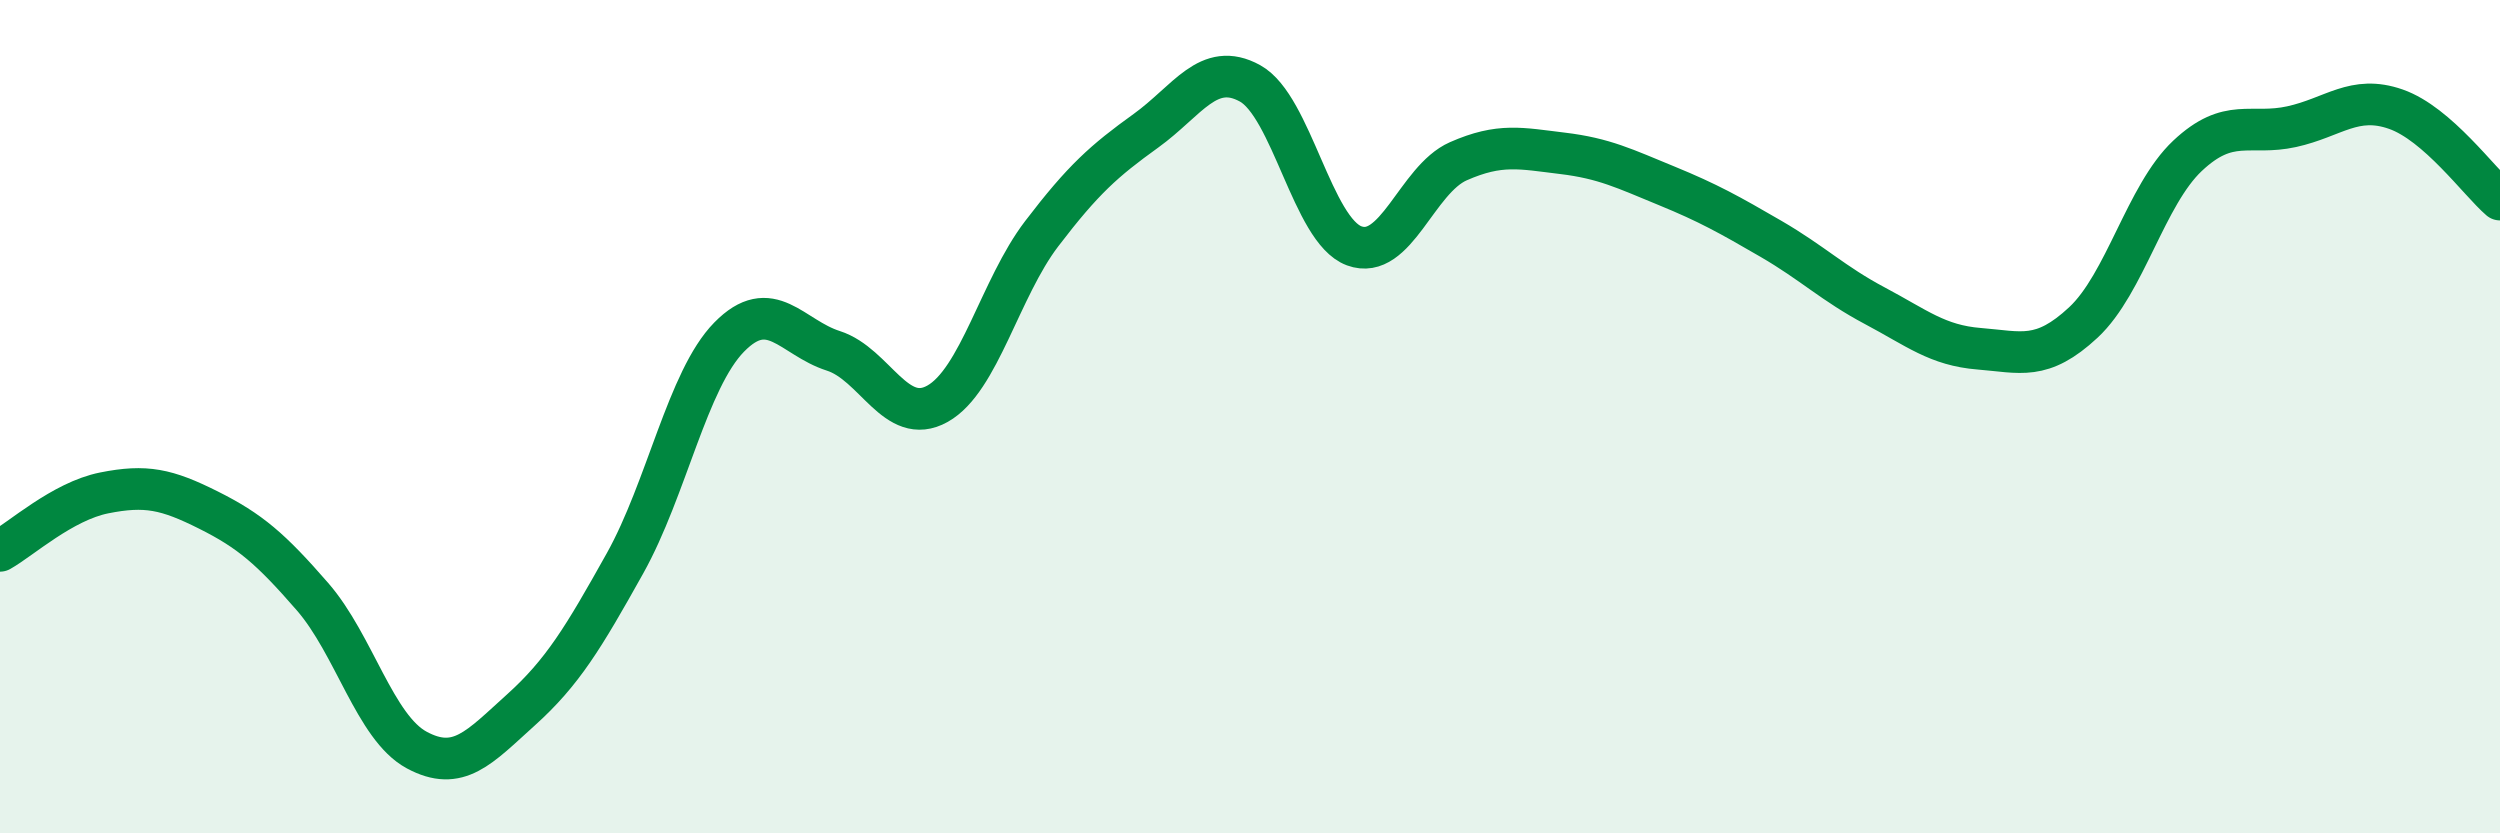
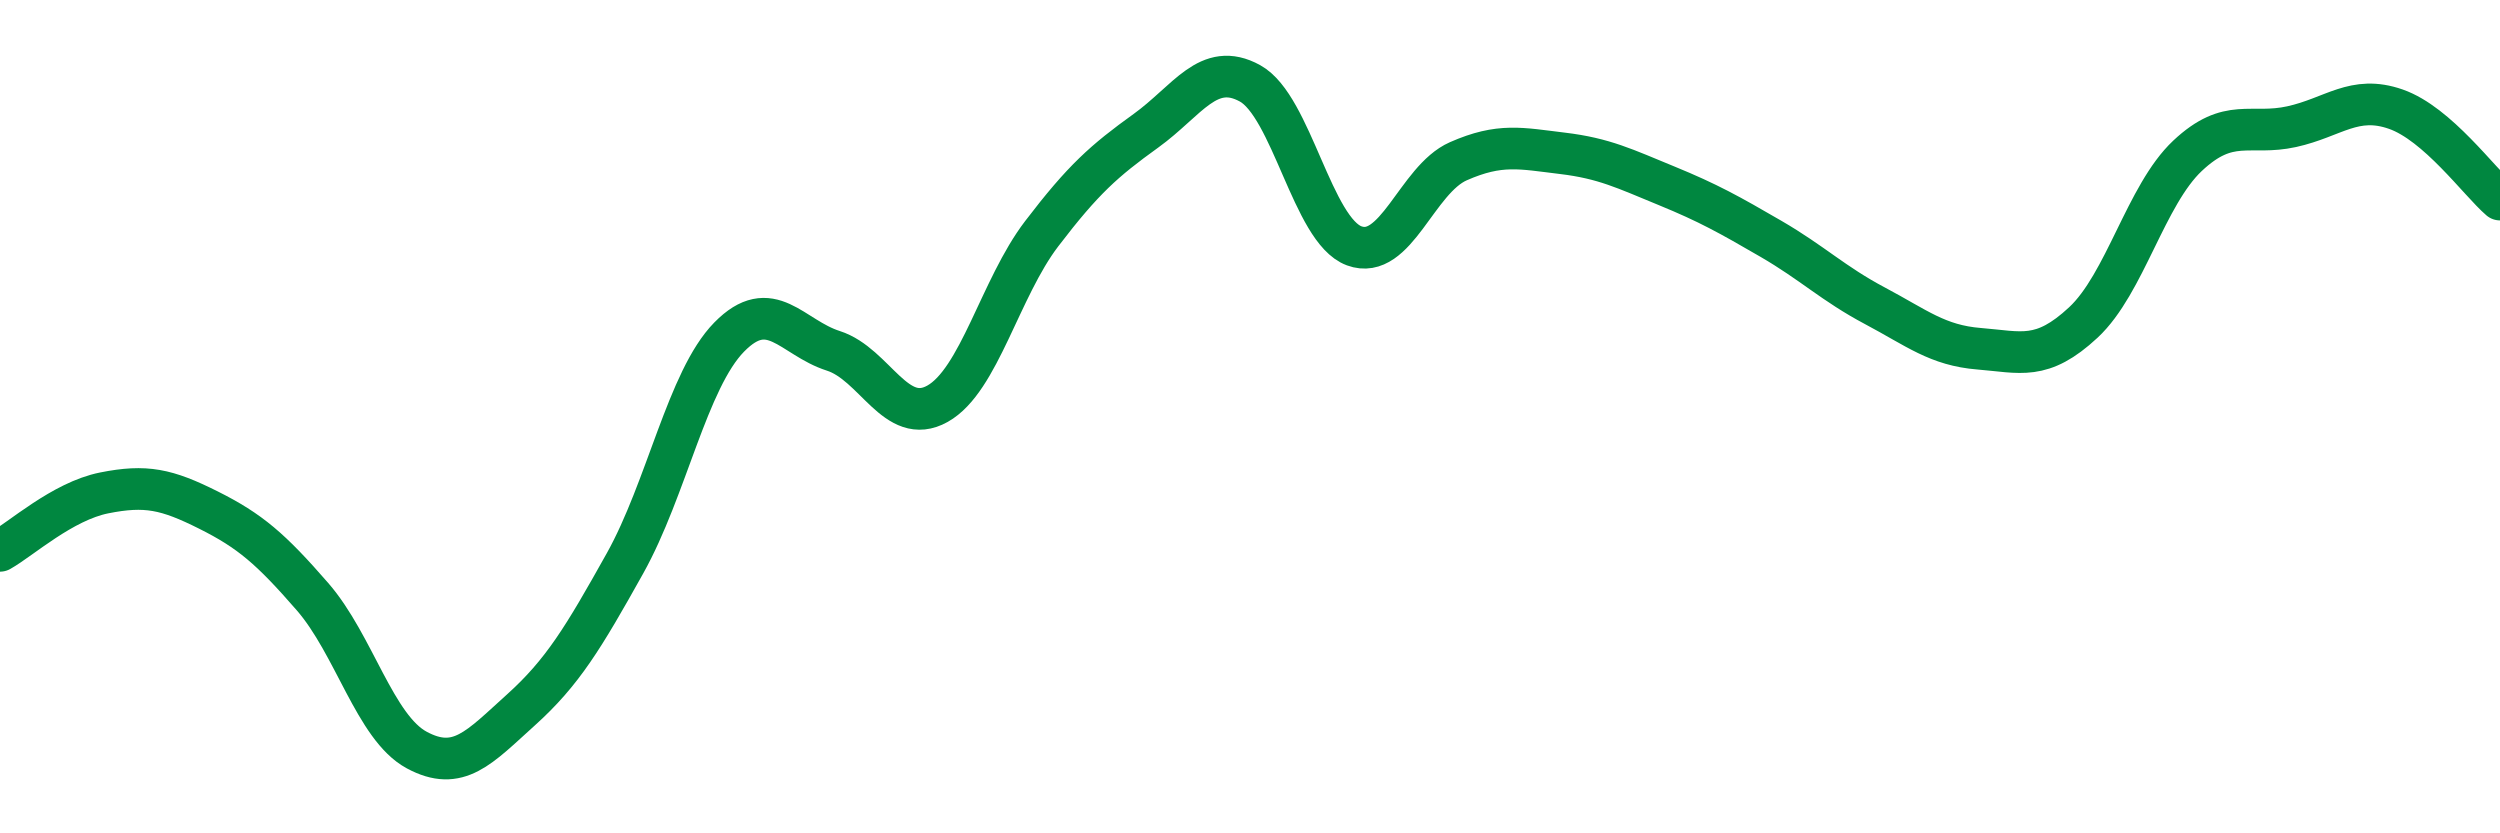
<svg xmlns="http://www.w3.org/2000/svg" width="60" height="20" viewBox="0 0 60 20">
-   <path d="M 0,13.22 C 0.5,12.94 1.5,12.03 2.5,11.83 C 3.5,11.63 4,11.74 5,12.24 C 6,12.74 6.5,13.17 7.5,14.32 C 8.5,15.47 9,17.46 10,18 C 11,18.54 11.5,17.94 12.5,17.04 C 13.5,16.14 14,15.31 15,13.52 C 16,11.73 16.5,9.11 17.5,8.09 C 18.5,7.07 19,8.1 20,8.42 C 21,8.74 21.5,10.25 22.5,9.69 C 23.5,9.13 24,6.92 25,5.61 C 26,4.3 26.5,3.86 27.5,3.14 C 28.5,2.42 29,1.45 30,2 C 31,2.55 31.5,5.53 32.5,5.9 C 33.5,6.27 34,4.31 35,3.87 C 36,3.43 36.5,3.56 37.5,3.68 C 38.5,3.8 39,4.05 40,4.46 C 41,4.87 41.5,5.15 42.5,5.73 C 43.5,6.31 44,6.81 45,7.34 C 46,7.87 46.5,8.29 47.5,8.37 C 48.5,8.45 49,8.67 50,7.74 C 51,6.81 51.5,4.68 52.5,3.74 C 53.5,2.8 54,3.26 55,3.04 C 56,2.82 56.5,2.27 57.5,2.62 C 58.5,2.97 59.5,4.36 60,4.79L60 20L0 20Z" fill="#008740" opacity="0.1" stroke-linecap="round" stroke-linejoin="round" />
  <path d="M 0,13.22 C 0.5,12.94 1.5,12.03 2.5,11.83 C 3.5,11.63 4,11.74 5,12.24 C 6,12.74 6.5,13.17 7.5,14.32 C 8.5,15.47 9,17.46 10,18 C 11,18.54 11.5,17.94 12.5,17.04 C 13.5,16.14 14,15.31 15,13.52 C 16,11.73 16.5,9.11 17.5,8.09 C 18.5,7.07 19,8.1 20,8.42 C 21,8.74 21.5,10.25 22.5,9.69 C 23.5,9.13 24,6.92 25,5.61 C 26,4.3 26.5,3.86 27.5,3.14 C 28.5,2.42 29,1.45 30,2 C 31,2.55 31.5,5.53 32.5,5.9 C 33.5,6.27 34,4.31 35,3.87 C 36,3.43 36.5,3.56 37.5,3.68 C 38.5,3.8 39,4.05 40,4.46 C 41,4.87 41.5,5.15 42.5,5.73 C 43.5,6.31 44,6.81 45,7.34 C 46,7.87 46.5,8.29 47.5,8.37 C 48.5,8.45 49,8.67 50,7.74 C 51,6.81 51.5,4.68 52.5,3.74 C 53.5,2.8 54,3.26 55,3.04 C 56,2.82 56.5,2.27 57.5,2.62 C 58.5,2.97 59.5,4.36 60,4.79" stroke="#008740" stroke-width="1" fill="none" stroke-linecap="round" stroke-linejoin="round" />
</svg>